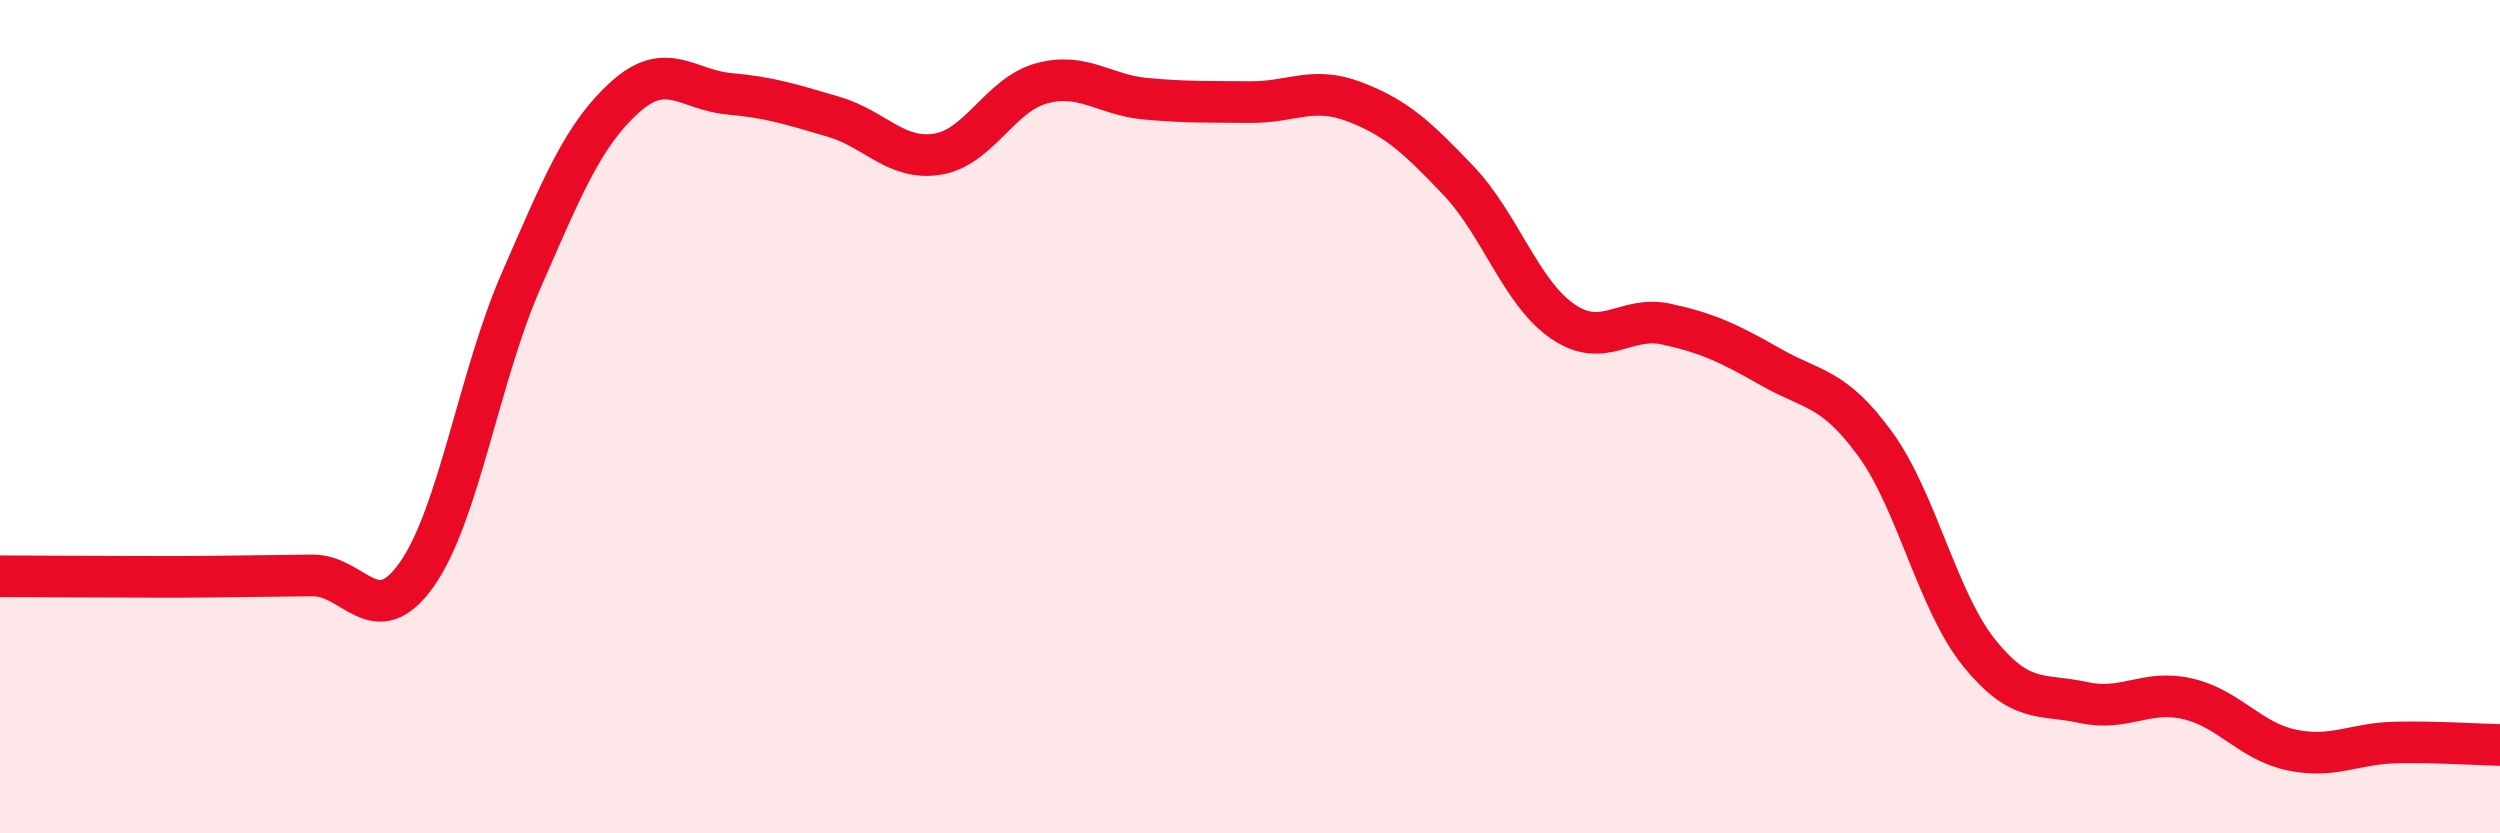
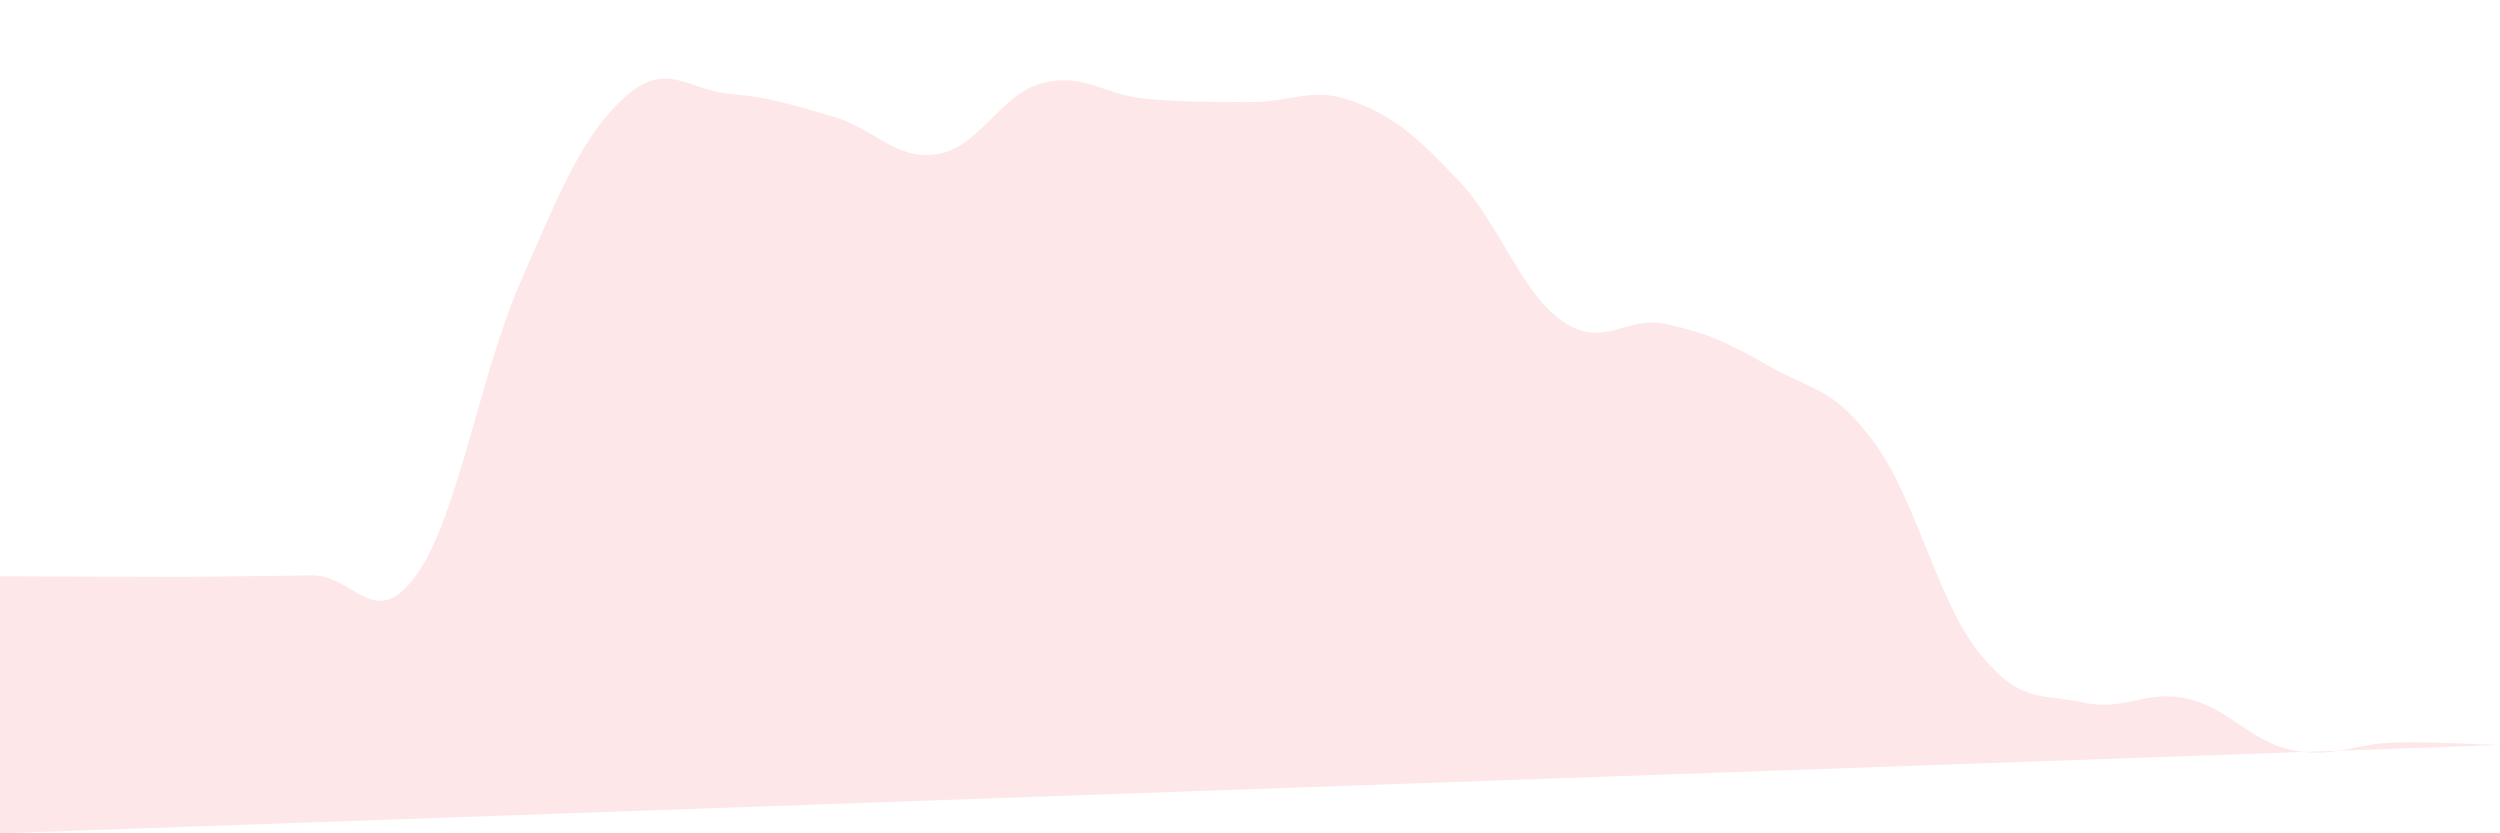
<svg xmlns="http://www.w3.org/2000/svg" width="60" height="20" viewBox="0 0 60 20">
-   <path d="M 0,13.83 C 0.5,13.83 1.5,13.84 2.5,13.84 C 3.5,13.84 4,13.85 5,13.84 C 6,13.83 6.5,13.82 7.5,13.81 C 8.5,13.8 9,15.2 10,13.79 C 11,12.38 11.5,9.04 12.5,6.75 C 13.5,4.46 14,3.23 15,2.33 C 16,1.43 16.5,2.16 17.5,2.25 C 18.5,2.34 19,2.51 20,2.8 C 21,3.09 21.5,3.86 22.5,3.7 C 23.5,3.54 24,2.27 25,2 C 26,1.73 26.5,2.28 27.5,2.37 C 28.5,2.46 29,2.44 30,2.45 C 31,2.46 31.5,2.06 32.5,2.44 C 33.5,2.82 34,3.28 35,4.33 C 36,5.38 36.5,7.02 37.5,7.71 C 38.5,8.4 39,7.56 40,7.78 C 41,8 41.5,8.24 42.5,8.81 C 43.5,9.38 44,9.28 45,10.65 C 46,12.02 46.5,14.43 47.5,15.67 C 48.5,16.91 49,16.64 50,16.86 C 51,17.08 51.5,16.54 52.5,16.77 C 53.5,17 54,17.79 55,18 C 56,18.21 56.5,17.84 57.5,17.82 C 58.5,17.8 59.5,17.87 60,17.88L60 20L0 20Z" fill="#EB0A25" opacity="0.1" stroke-linecap="round" stroke-linejoin="round" />
-   <path d="M 0,13.83 C 0.5,13.83 1.5,13.84 2.5,13.84 C 3.5,13.84 4,13.85 5,13.84 C 6,13.83 6.5,13.82 7.5,13.81 C 8.5,13.8 9,15.2 10,13.79 C 11,12.38 11.5,9.04 12.5,6.75 C 13.5,4.46 14,3.23 15,2.33 C 16,1.43 16.5,2.16 17.5,2.25 C 18.5,2.34 19,2.51 20,2.8 C 21,3.09 21.5,3.86 22.5,3.7 C 23.5,3.54 24,2.27 25,2 C 26,1.73 26.5,2.28 27.5,2.37 C 28.5,2.46 29,2.44 30,2.45 C 31,2.46 31.5,2.06 32.5,2.44 C 33.5,2.82 34,3.28 35,4.33 C 36,5.38 36.5,7.02 37.5,7.71 C 38.5,8.4 39,7.56 40,7.78 C 41,8 41.5,8.24 42.5,8.81 C 43.5,9.38 44,9.28 45,10.65 C 46,12.02 46.5,14.43 47.5,15.67 C 48.5,16.91 49,16.64 50,16.86 C 51,17.08 51.5,16.54 52.5,16.77 C 53.5,17 54,17.79 55,18 C 56,18.21 56.5,17.84 57.5,17.82 C 58.5,17.8 59.5,17.87 60,17.88" stroke="#EB0A25" stroke-width="1" fill="none" stroke-linecap="round" stroke-linejoin="round" />
+   <path d="M 0,13.83 C 0.5,13.83 1.5,13.84 2.5,13.84 C 3.5,13.84 4,13.85 5,13.84 C 6,13.83 6.5,13.82 7.5,13.81 C 8.5,13.8 9,15.2 10,13.79 C 11,12.38 11.5,9.04 12.5,6.75 C 13.5,4.46 14,3.23 15,2.33 C 16,1.43 16.5,2.16 17.5,2.25 C 18.5,2.34 19,2.51 20,2.8 C 21,3.09 21.5,3.86 22.5,3.7 C 23.5,3.54 24,2.27 25,2 C 26,1.73 26.5,2.28 27.5,2.37 C 28.5,2.46 29,2.44 30,2.45 C 31,2.46 31.5,2.06 32.5,2.44 C 33.5,2.82 34,3.28 35,4.33 C 36,5.38 36.5,7.02 37.5,7.71 C 38.5,8.4 39,7.56 40,7.78 C 41,8 41.5,8.24 42.5,8.81 C 43.5,9.38 44,9.28 45,10.65 C 46,12.02 46.5,14.43 47.5,15.67 C 48.5,16.91 49,16.64 50,16.86 C 51,17.08 51.5,16.54 52.5,16.77 C 53.5,17 54,17.79 55,18 C 56,18.21 56.5,17.84 57.5,17.82 C 58.5,17.8 59.5,17.87 60,17.88L0 20Z" fill="#EB0A25" opacity="0.1" stroke-linecap="round" stroke-linejoin="round" />
</svg>